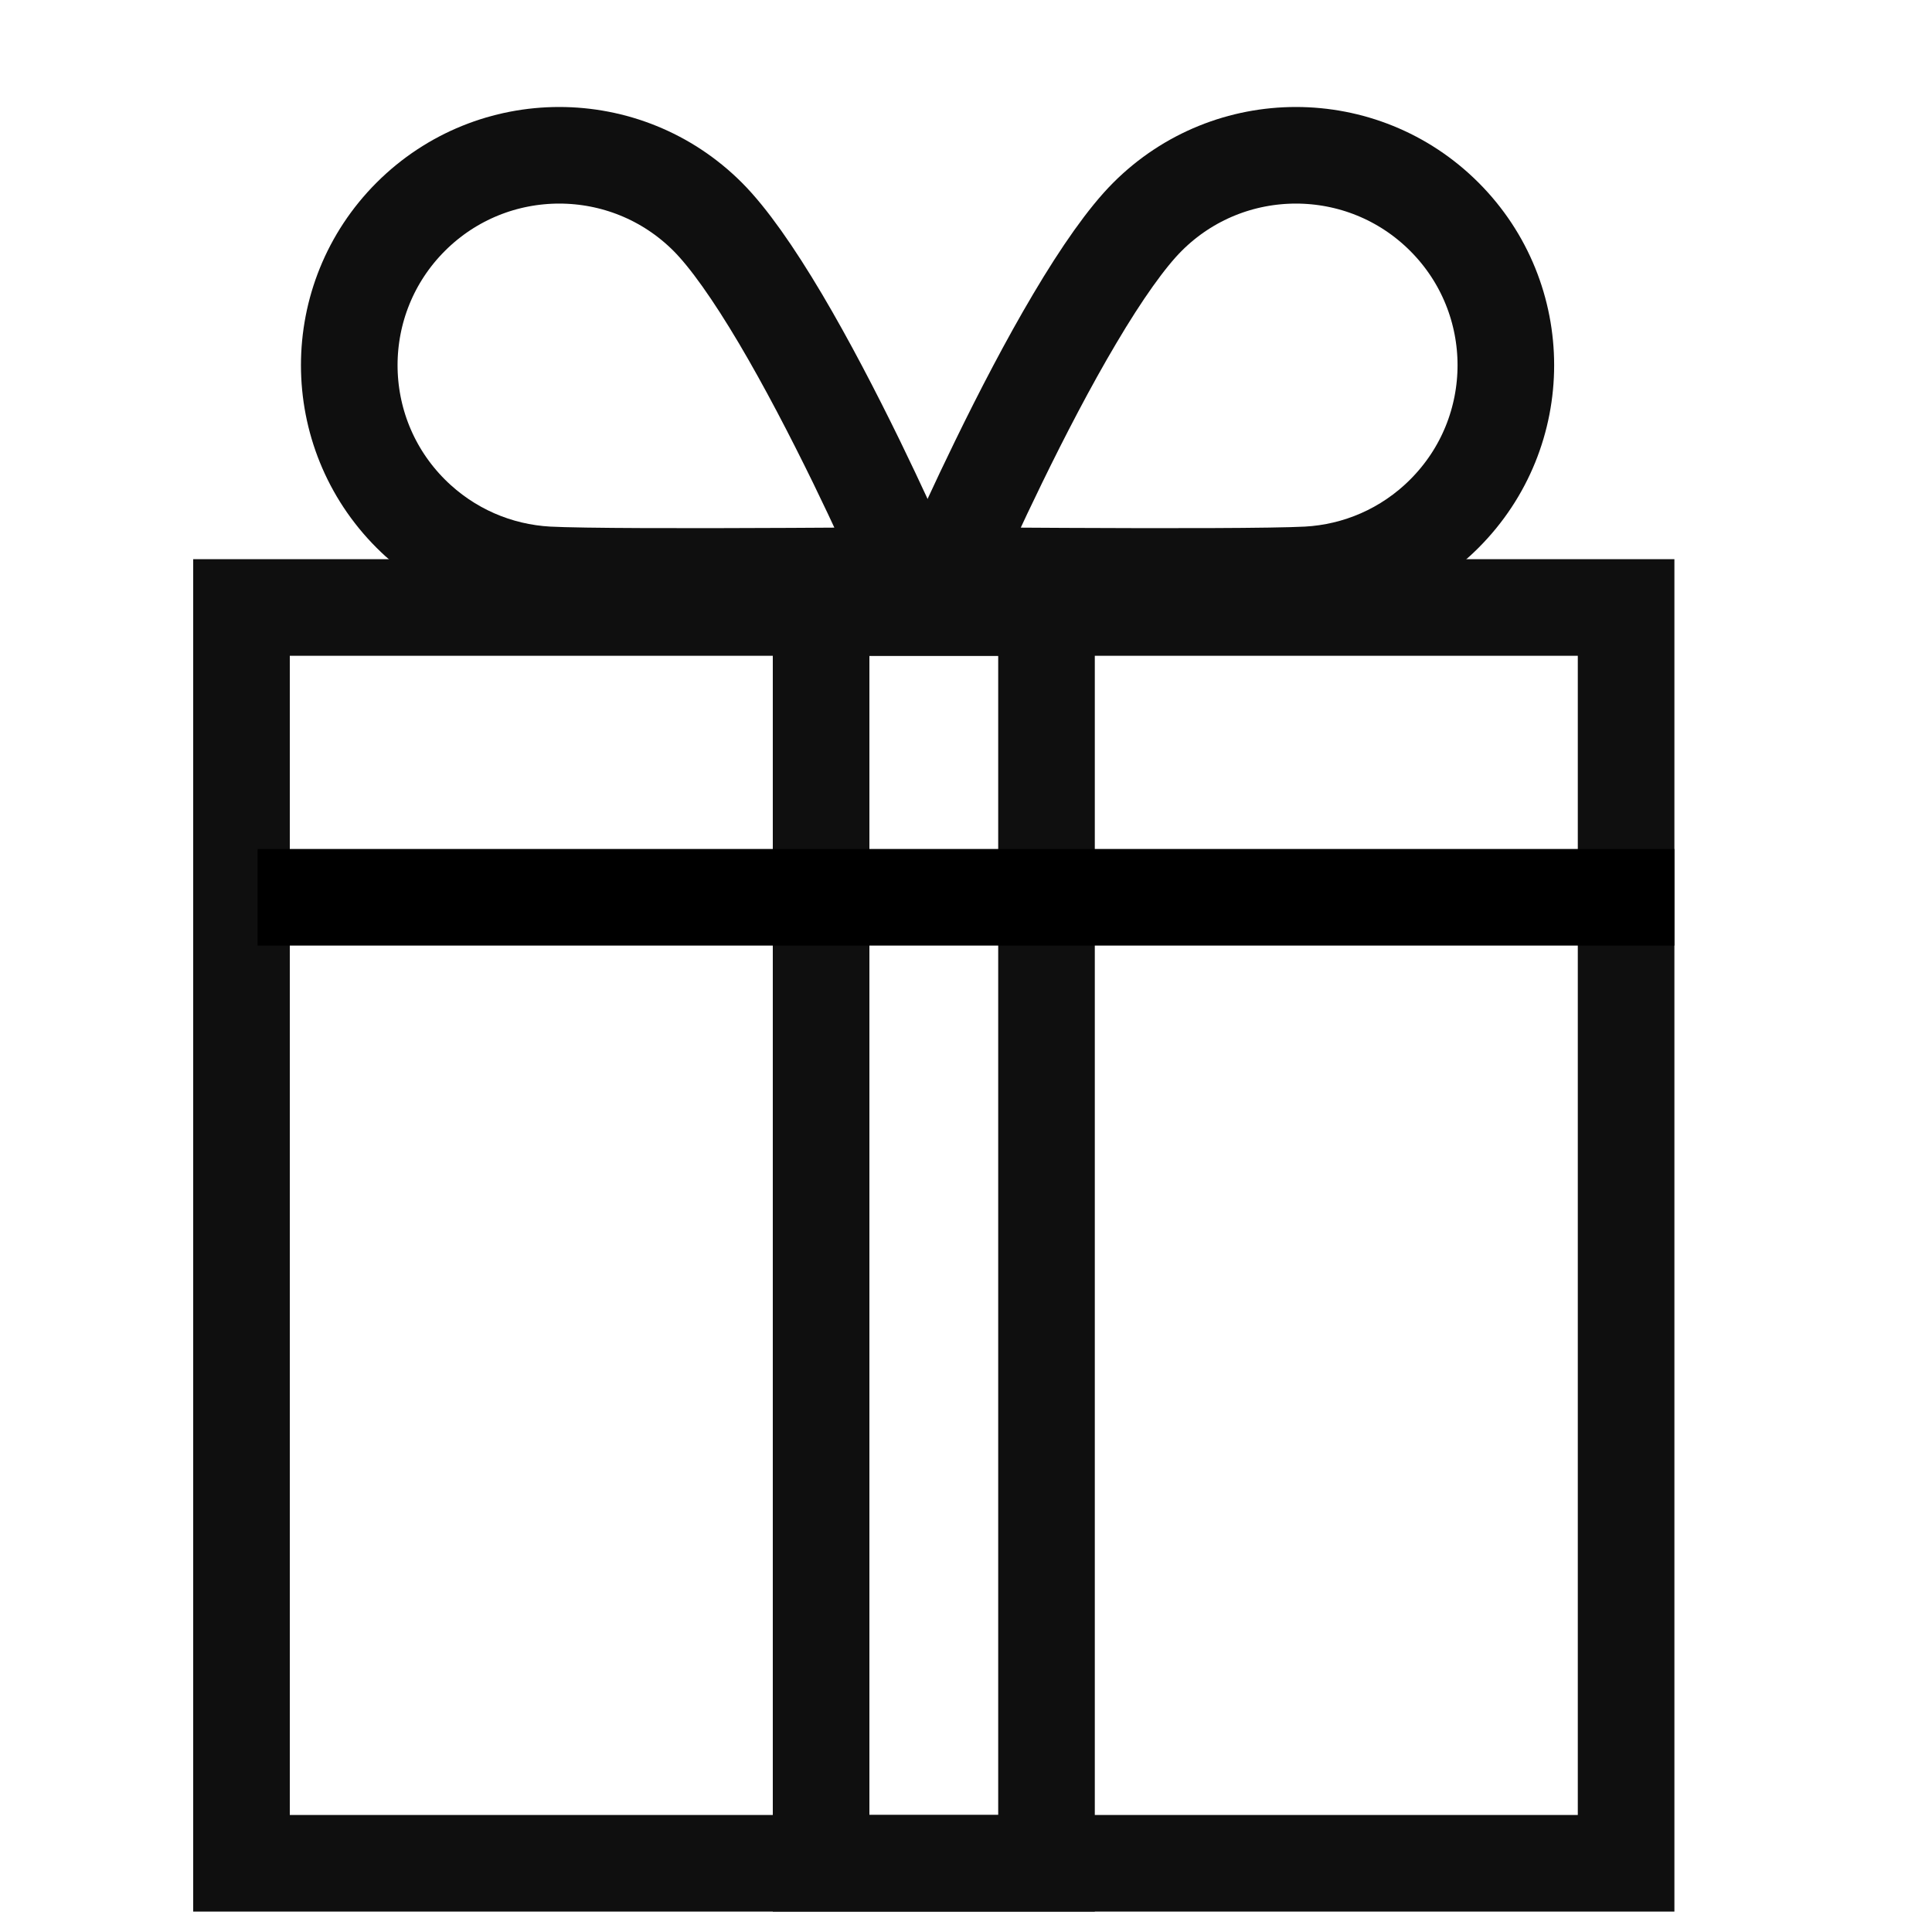
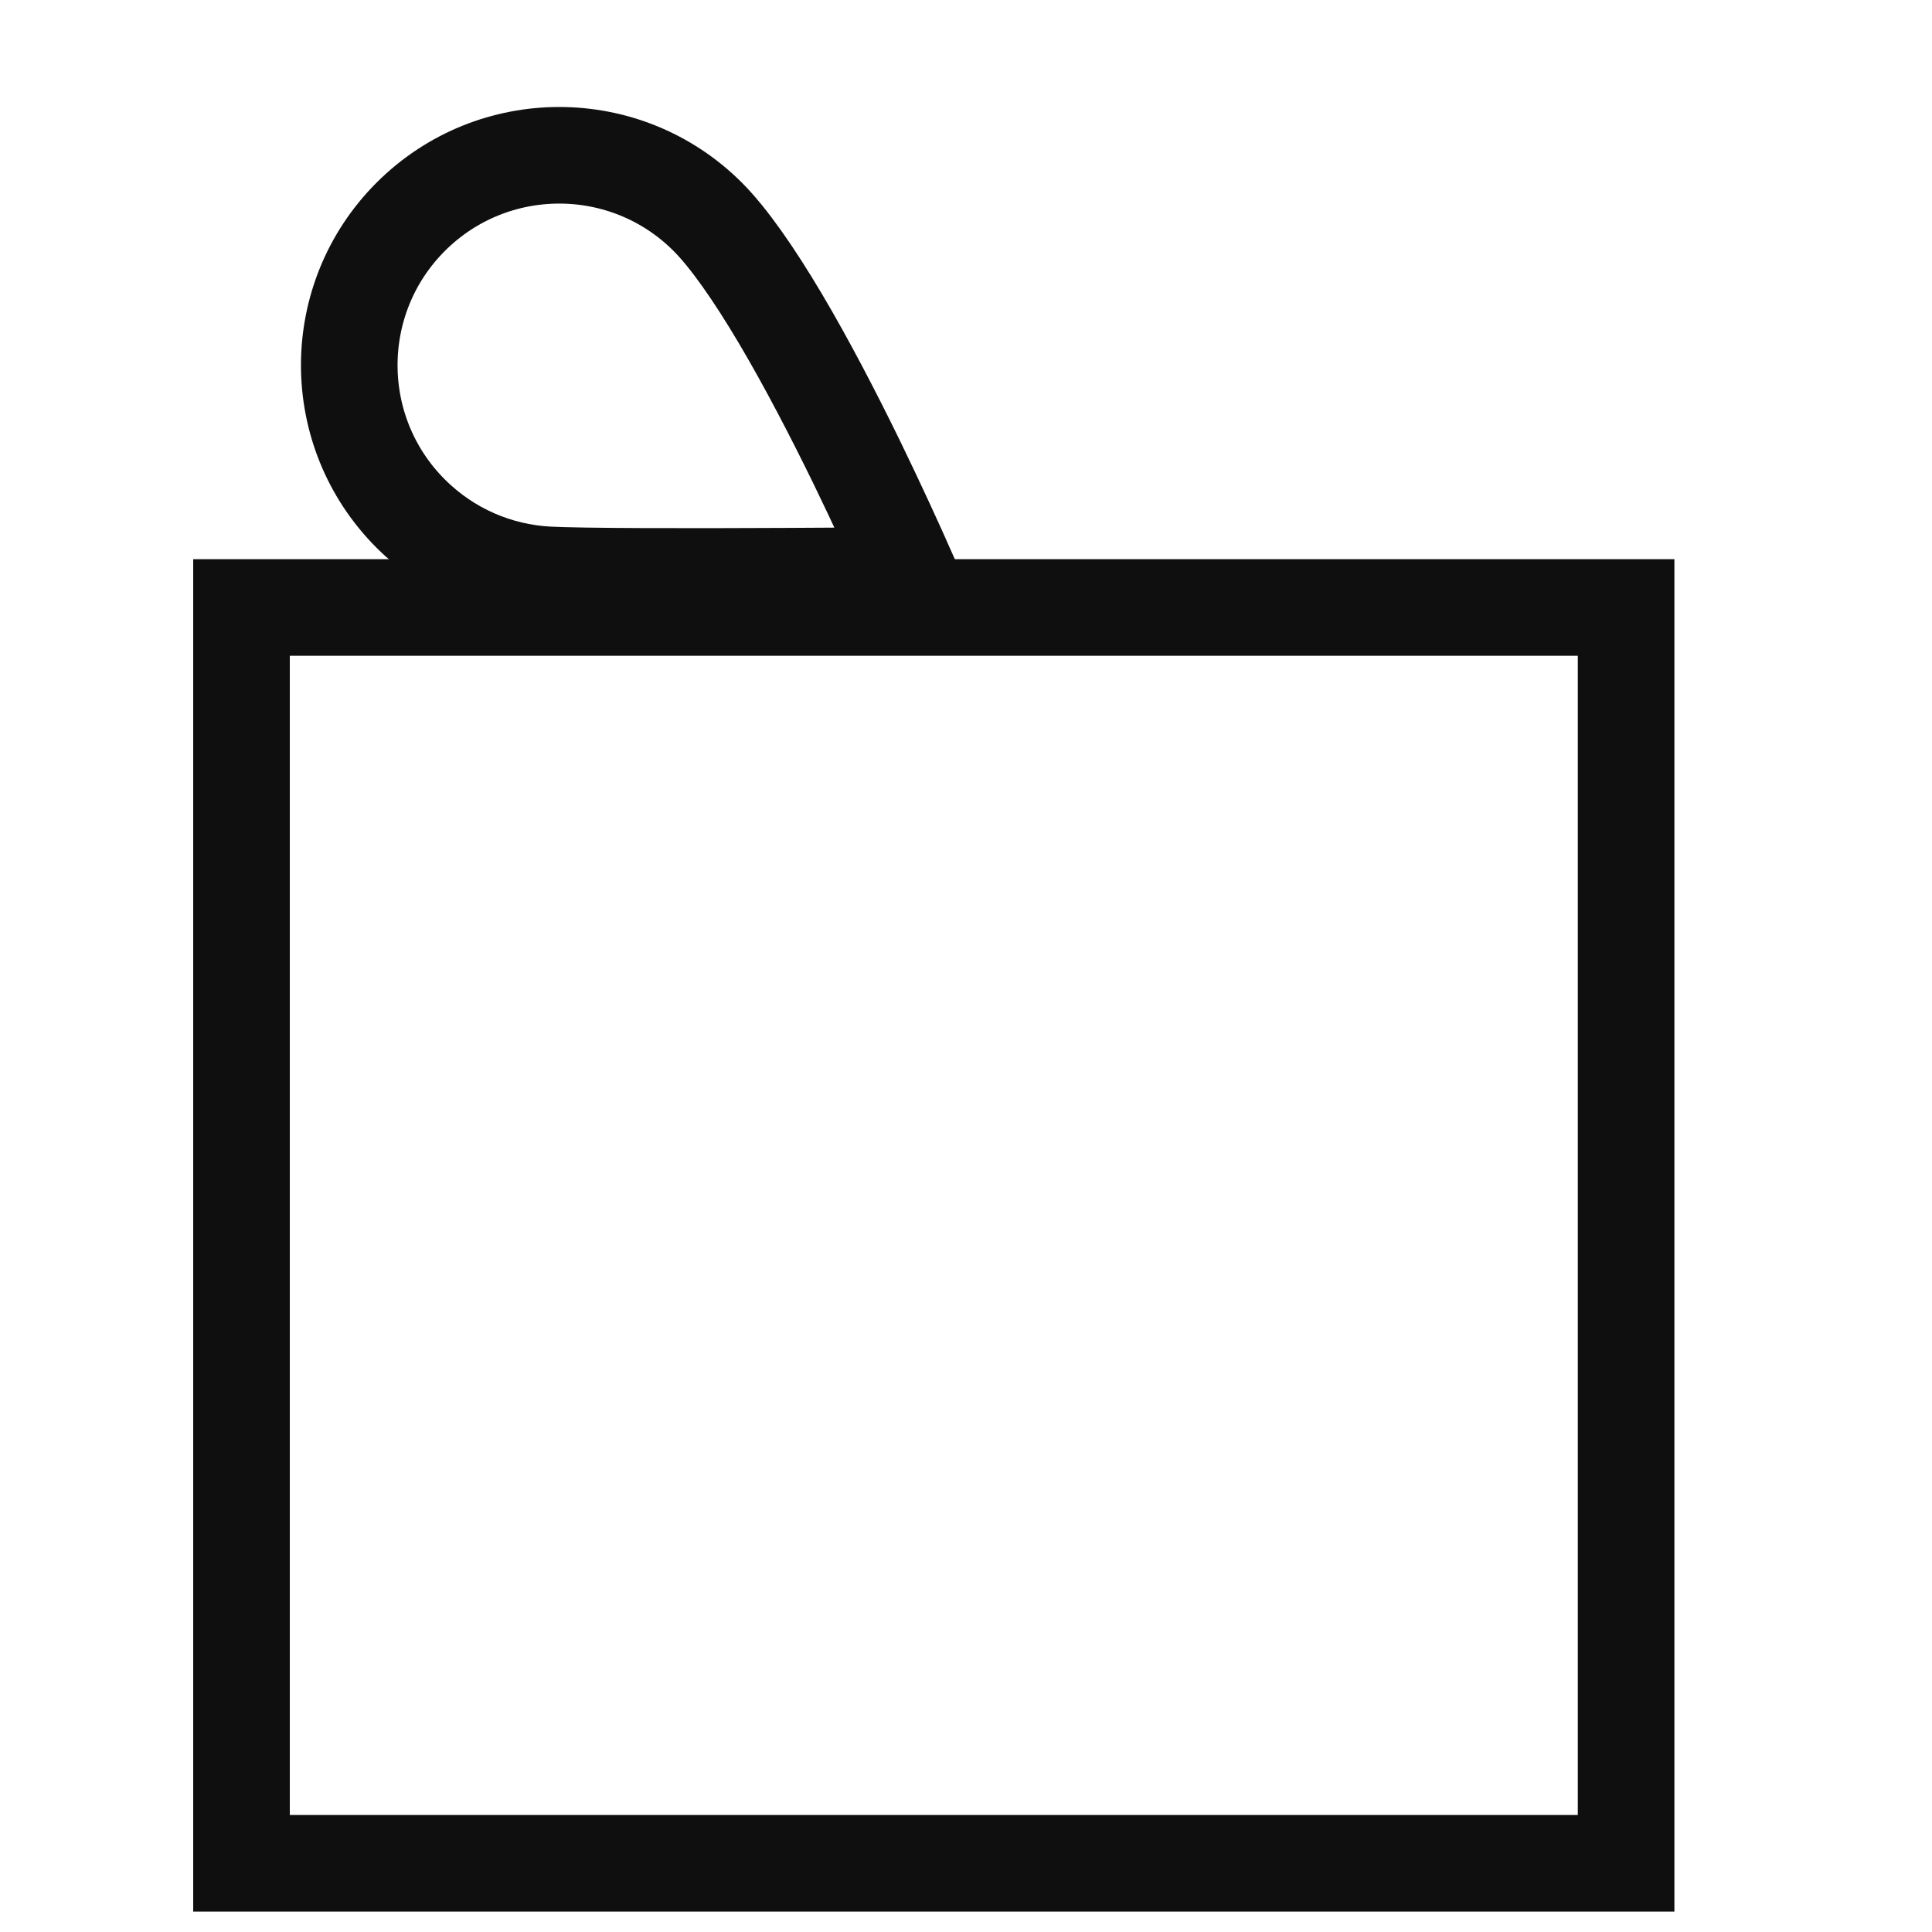
<svg xmlns="http://www.w3.org/2000/svg" fill="none" viewBox="0 0 30 30" height="30" width="30">
  <rect stroke-width="1.5" stroke="#0F0F0F" height="19.5" width="21.5" y="9.433" x="3.75" />
-   <rect stroke-width="1.5" stroke="#0F0F0F" height="19.5" width="3.5" y="9.433" x="12.75" />
  <path stroke-width="1.5" stroke="#0F0F0F" d="M6.378 7.976C5.105 6.703 5.105 4.639 6.378 3.366C7.652 2.093 9.716 2.093 10.989 3.366C11.311 3.688 11.701 4.244 12.118 4.947C12.527 5.638 12.935 6.424 13.3 7.171C13.619 7.827 13.902 8.446 14.119 8.935C13.598 8.939 12.946 8.944 12.267 8.947C10.694 8.955 9.026 8.954 8.505 8.926C7.731 8.884 6.97 8.567 6.378 7.976Z" />
-   <path stroke-width="1.5" stroke="#0F0F0F" d="M22.428 7.976C23.701 6.703 23.701 4.639 22.428 3.366C21.155 2.093 19.091 2.093 17.818 3.366C17.496 3.688 17.105 4.244 16.689 4.947C16.279 5.638 15.871 6.424 15.507 7.171C15.187 7.827 14.905 8.446 14.688 8.935C15.208 8.939 15.861 8.944 16.539 8.947C18.113 8.955 19.781 8.954 20.302 8.926C21.076 8.884 21.837 8.567 22.428 7.976Z" />
-   <line stroke-width="1.5" stroke="black" y2="13.933" x2="26" y1="13.933" x1="4" />
</svg>